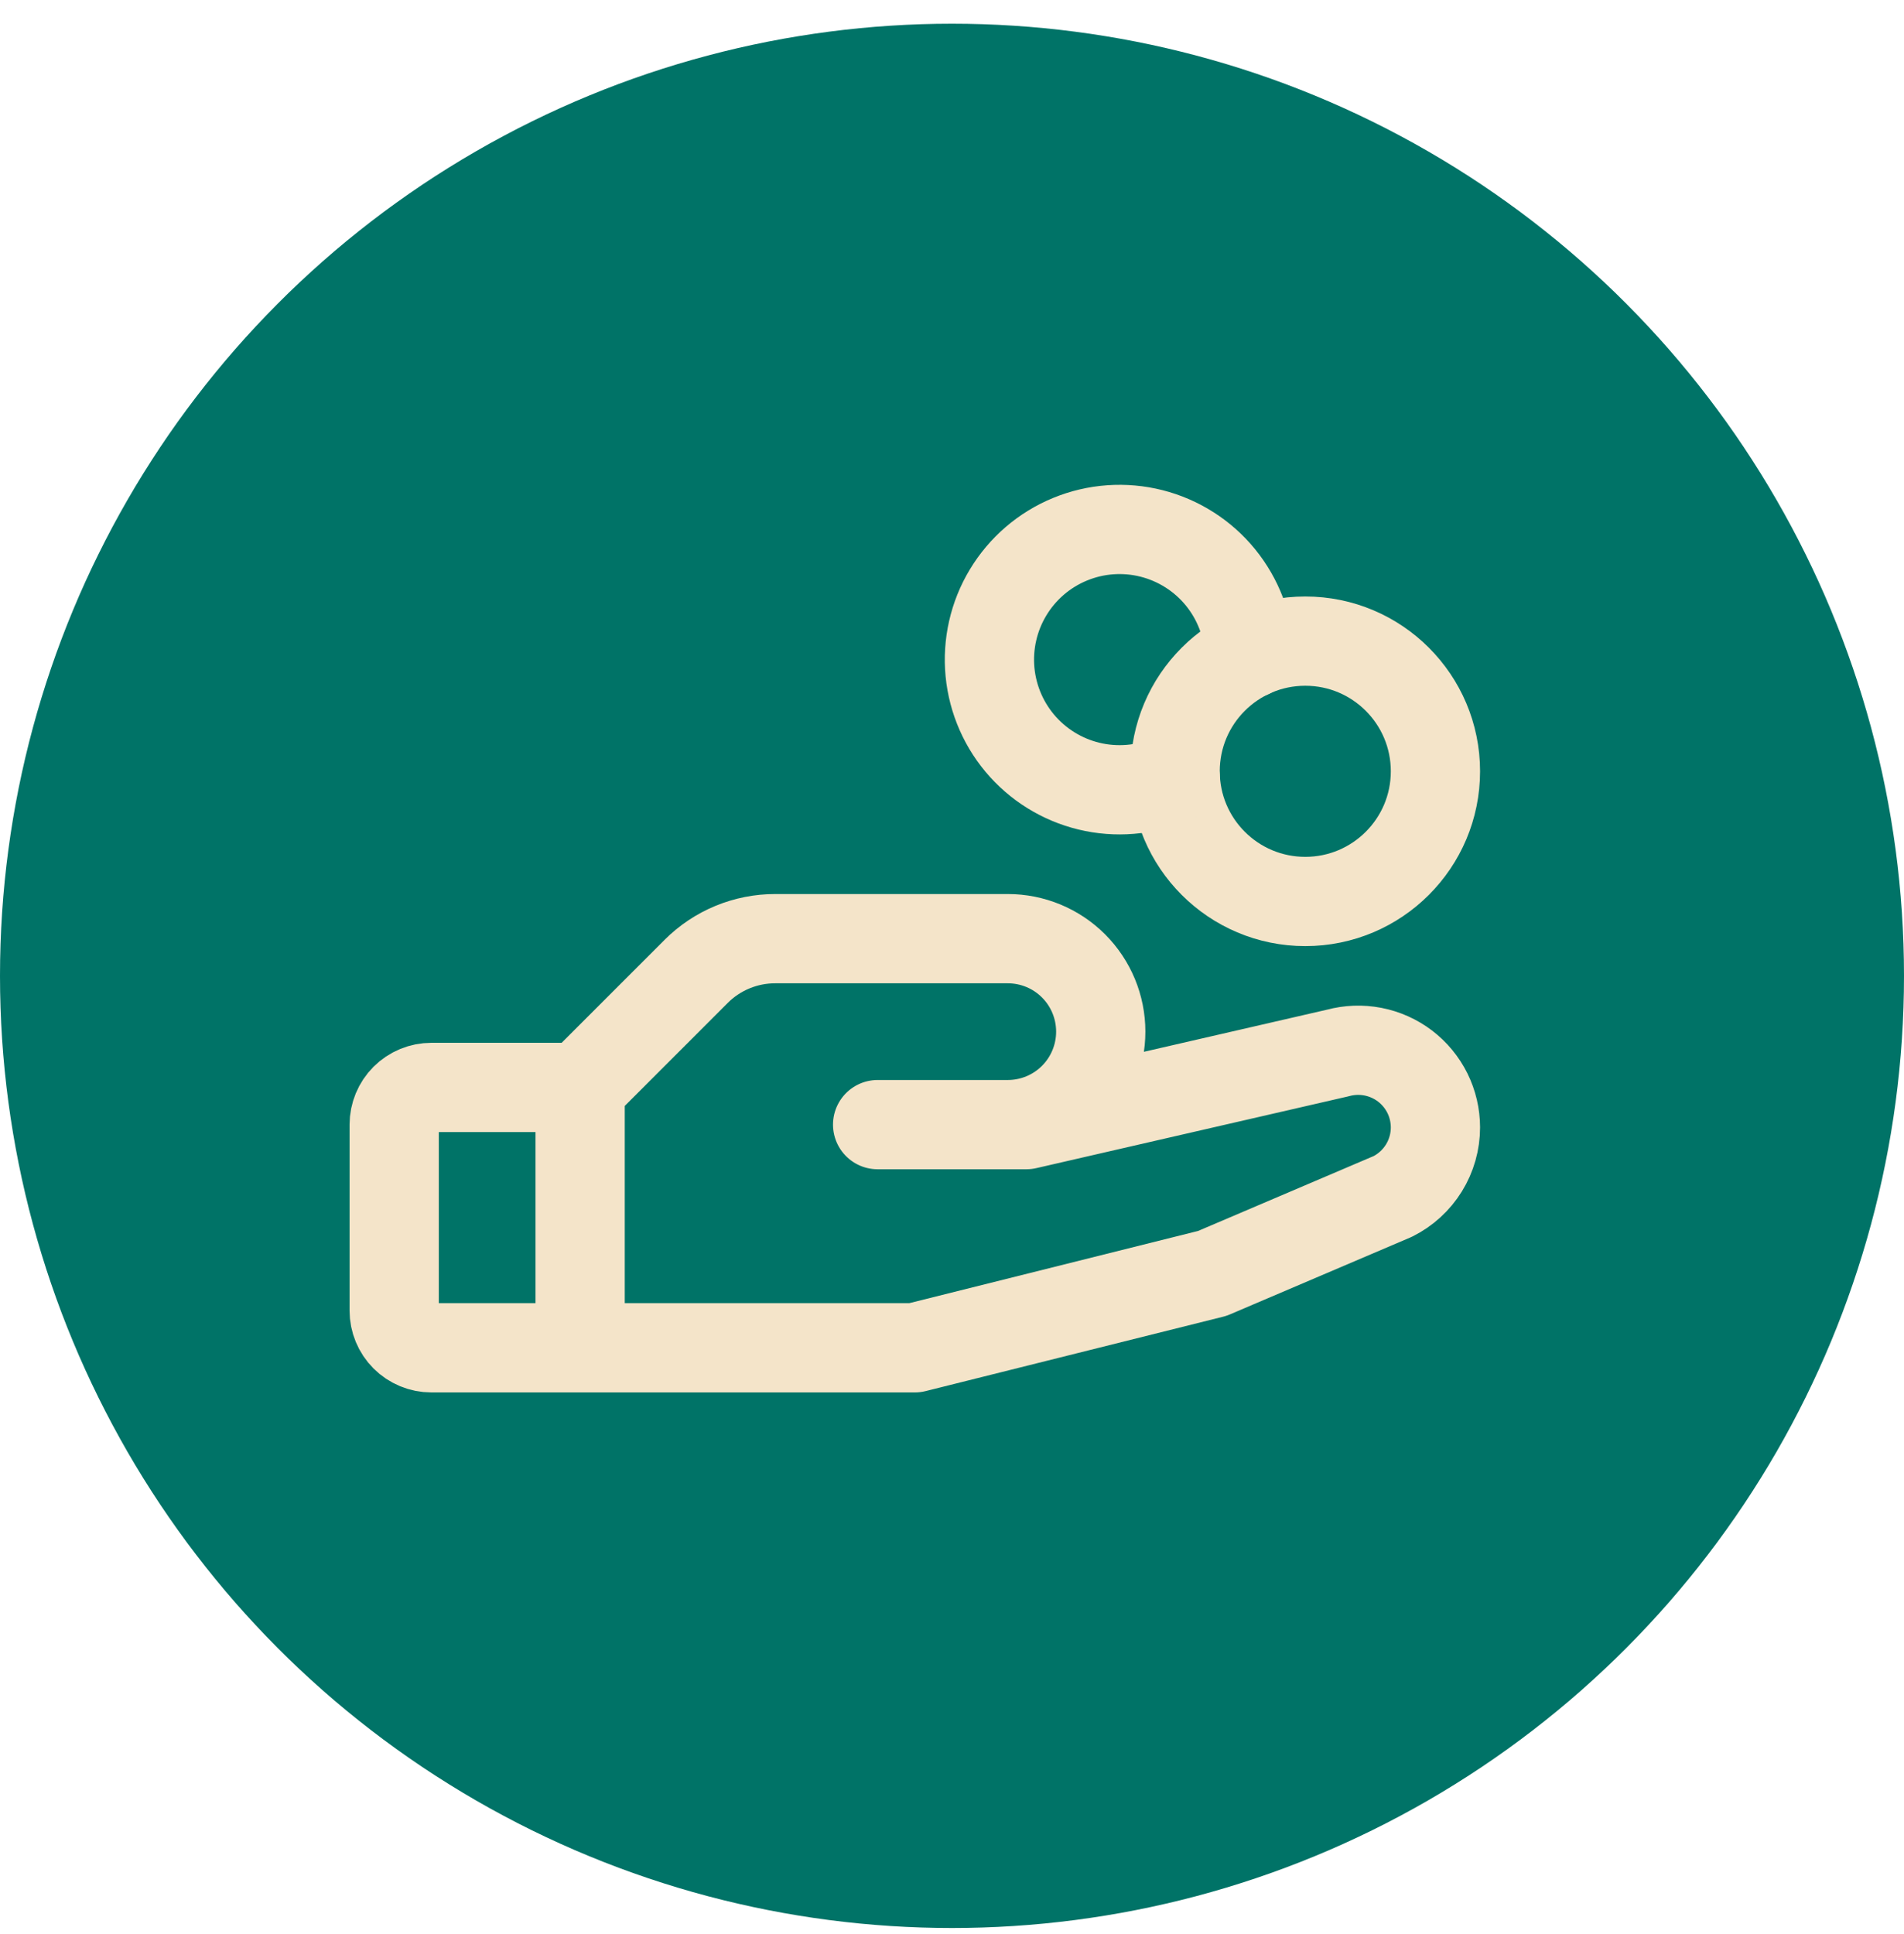
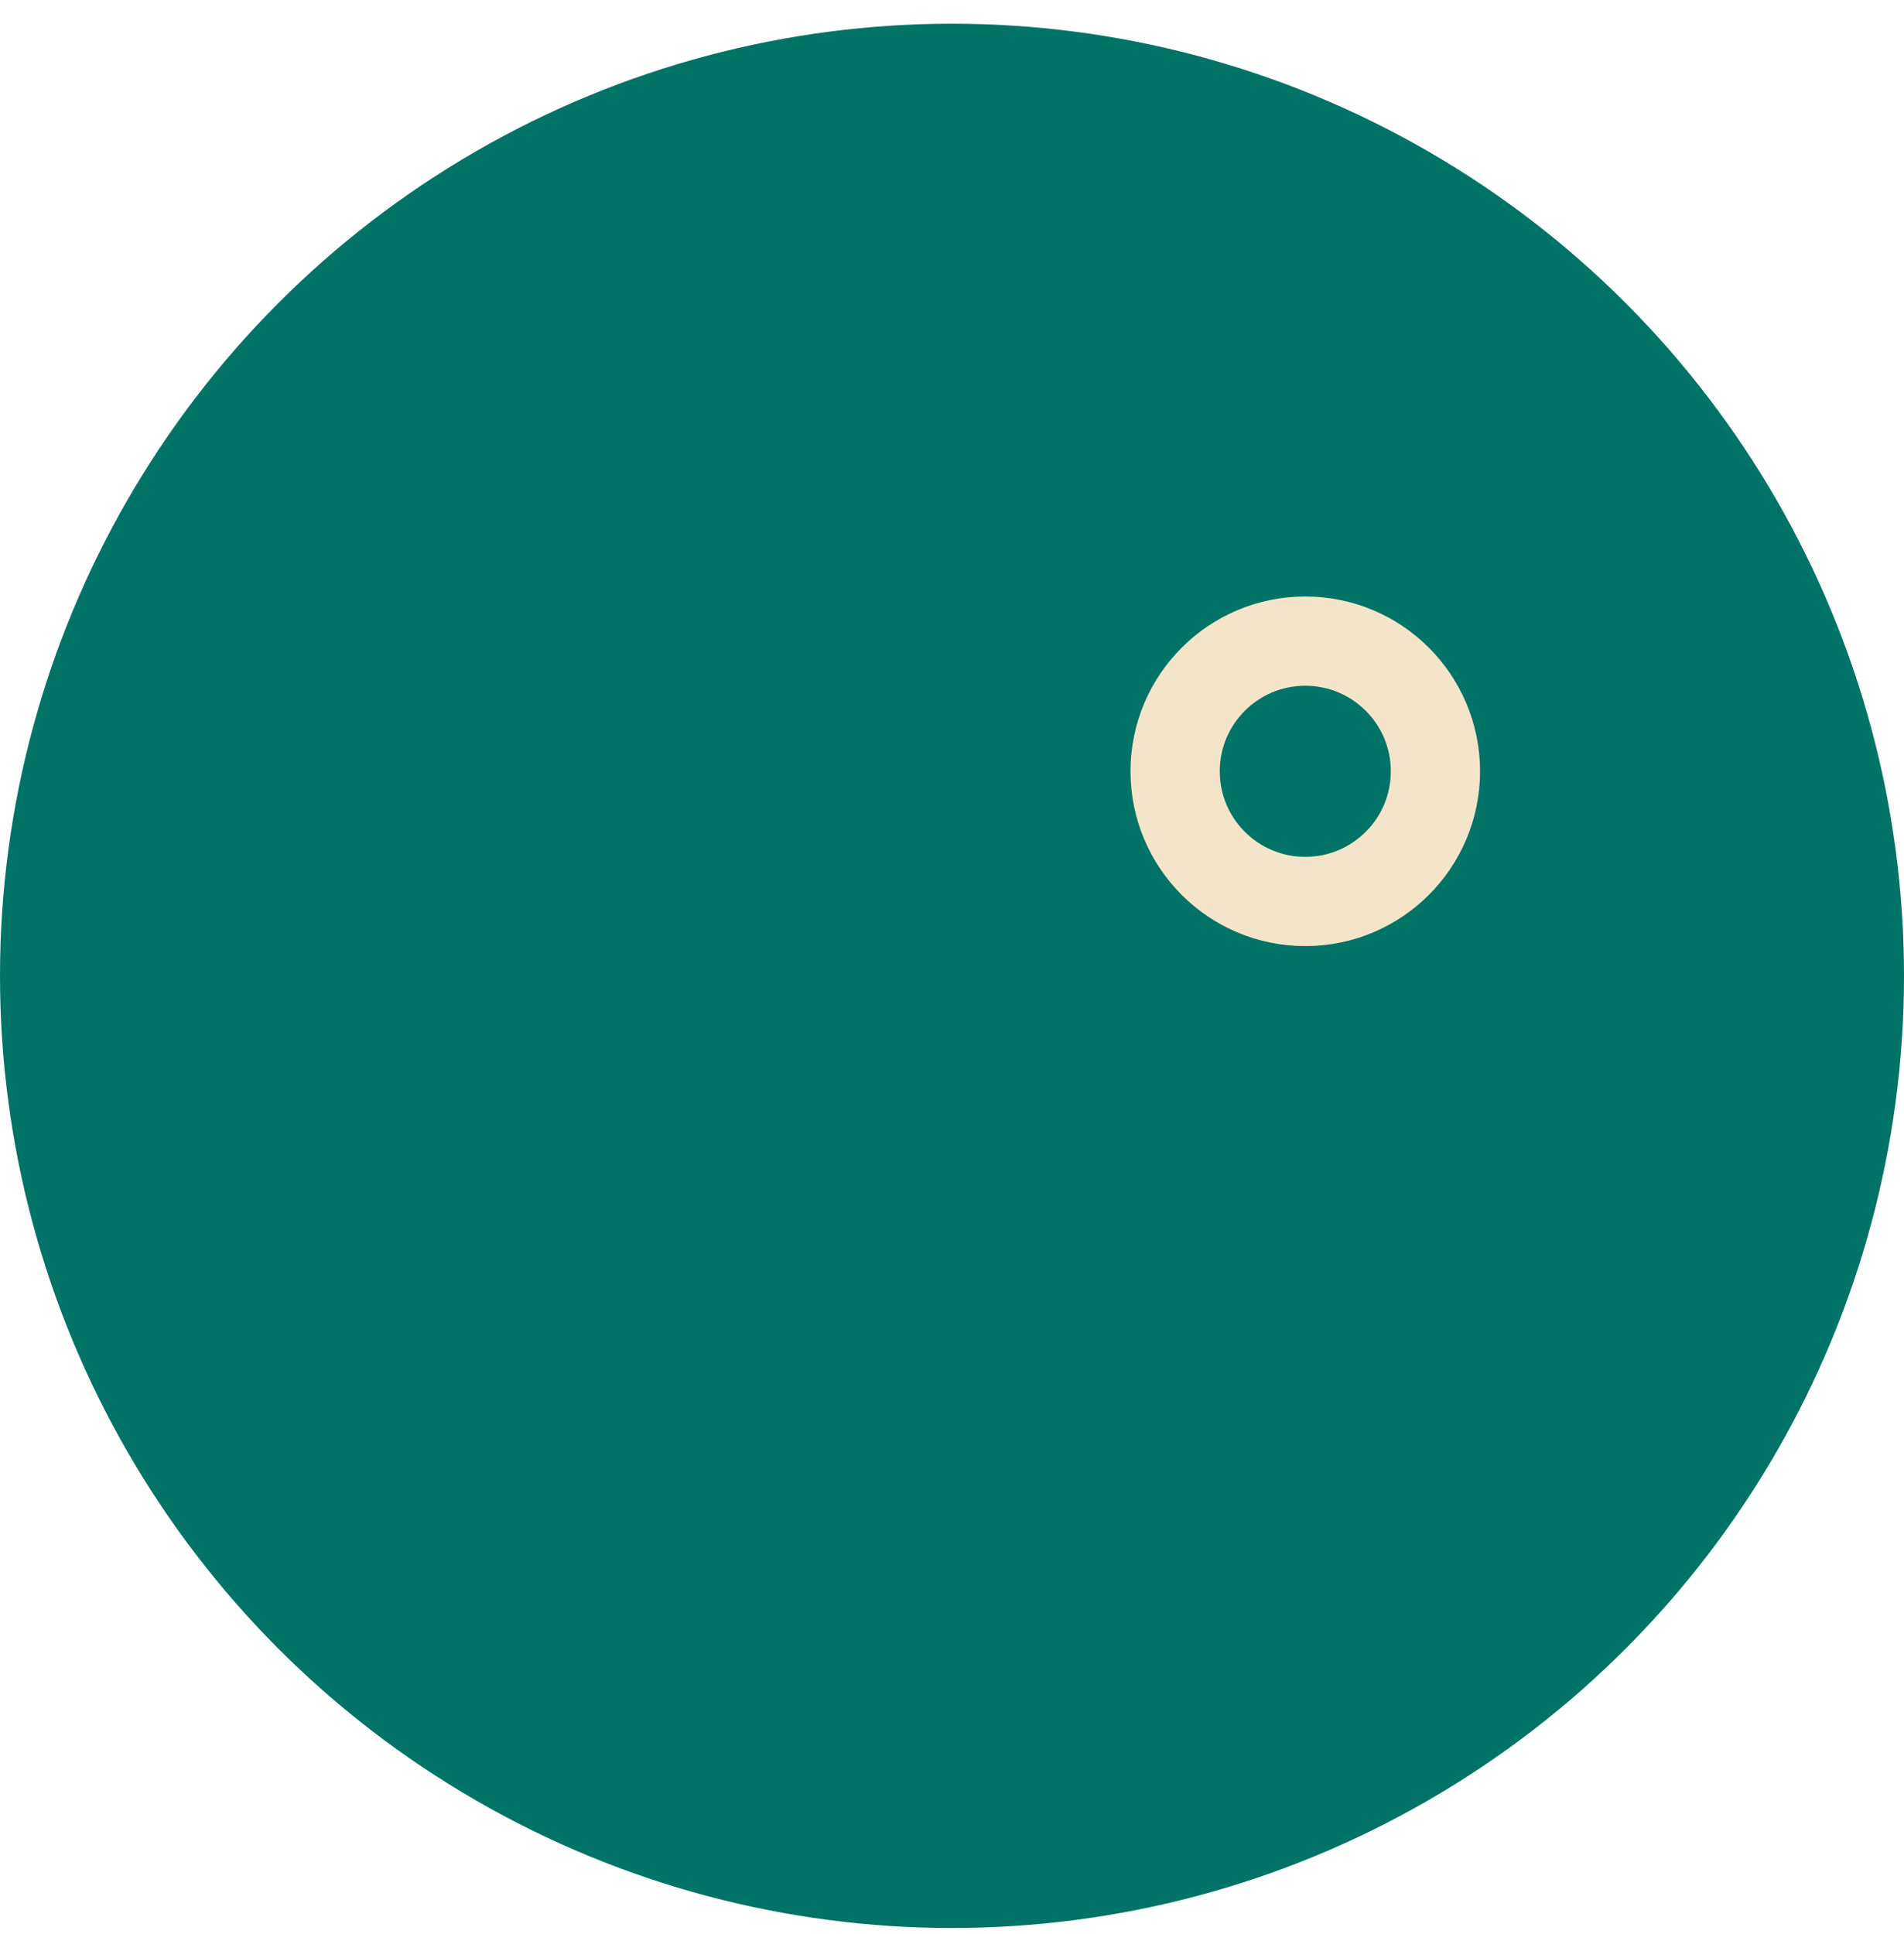
<svg xmlns="http://www.w3.org/2000/svg" width="64" height="65" viewBox="0 0 64 65" fill="none">
  <circle cx="32" cy="32.797" r="32" fill="#007367" />
  <path d="M43.875 30.297C46.291 30.297 48.25 28.338 48.25 25.922C48.25 23.506 46.291 21.547 43.875 21.547C41.459 21.547 39.5 23.506 39.5 25.922C39.5 28.338 41.459 30.297 43.875 30.297Z" stroke="#F4E4C9" stroke-width="3" stroke-linecap="round" stroke-linejoin="round" />
-   <path d="M19.5 45.297H14.5C14.168 45.297 13.851 45.165 13.616 44.931C13.382 44.697 13.25 44.379 13.25 44.047V37.797C13.25 37.466 13.382 37.148 13.616 36.913C13.851 36.679 14.168 36.547 14.5 36.547H19.5" stroke="#F4E4C9" stroke-width="3" stroke-linecap="round" stroke-linejoin="round" />
-   <path d="M29.5 37.797H34.5L44.969 35.389C45.354 35.284 45.758 35.269 46.149 35.345C46.541 35.421 46.91 35.586 47.228 35.828C47.545 36.07 47.802 36.382 47.98 36.739C48.157 37.097 48.249 37.49 48.25 37.889C48.25 38.371 48.116 38.843 47.863 39.253C47.609 39.663 47.247 39.994 46.816 40.21L40.75 42.797L30.75 45.297H19.5V36.547L23.406 32.641C23.755 32.293 24.17 32.017 24.625 31.83C25.081 31.642 25.57 31.546 26.062 31.547H33.875C34.704 31.547 35.499 31.876 36.085 32.462C36.671 33.048 37 33.843 37 34.672C37 35.501 36.671 36.296 36.085 36.882C35.499 37.468 34.704 37.797 33.875 37.797H29.5Z" stroke="#F4E4C9" stroke-width="3" stroke-linecap="round" stroke-linejoin="round" />
-   <path d="M39.503 26.124C38.654 26.525 37.698 26.643 36.777 26.459C35.856 26.276 35.019 25.8 34.388 25.104C33.758 24.407 33.369 23.526 33.278 22.591C33.188 21.656 33.4 20.717 33.885 19.912C34.369 19.108 35.099 18.48 35.968 18.123C36.837 17.765 37.797 17.697 38.708 17.928C39.618 18.159 40.43 18.676 41.024 19.404C41.617 20.133 41.961 21.032 42.003 21.971" stroke="#F4E4C9" stroke-width="3" stroke-linecap="round" stroke-linejoin="round" />
</svg>